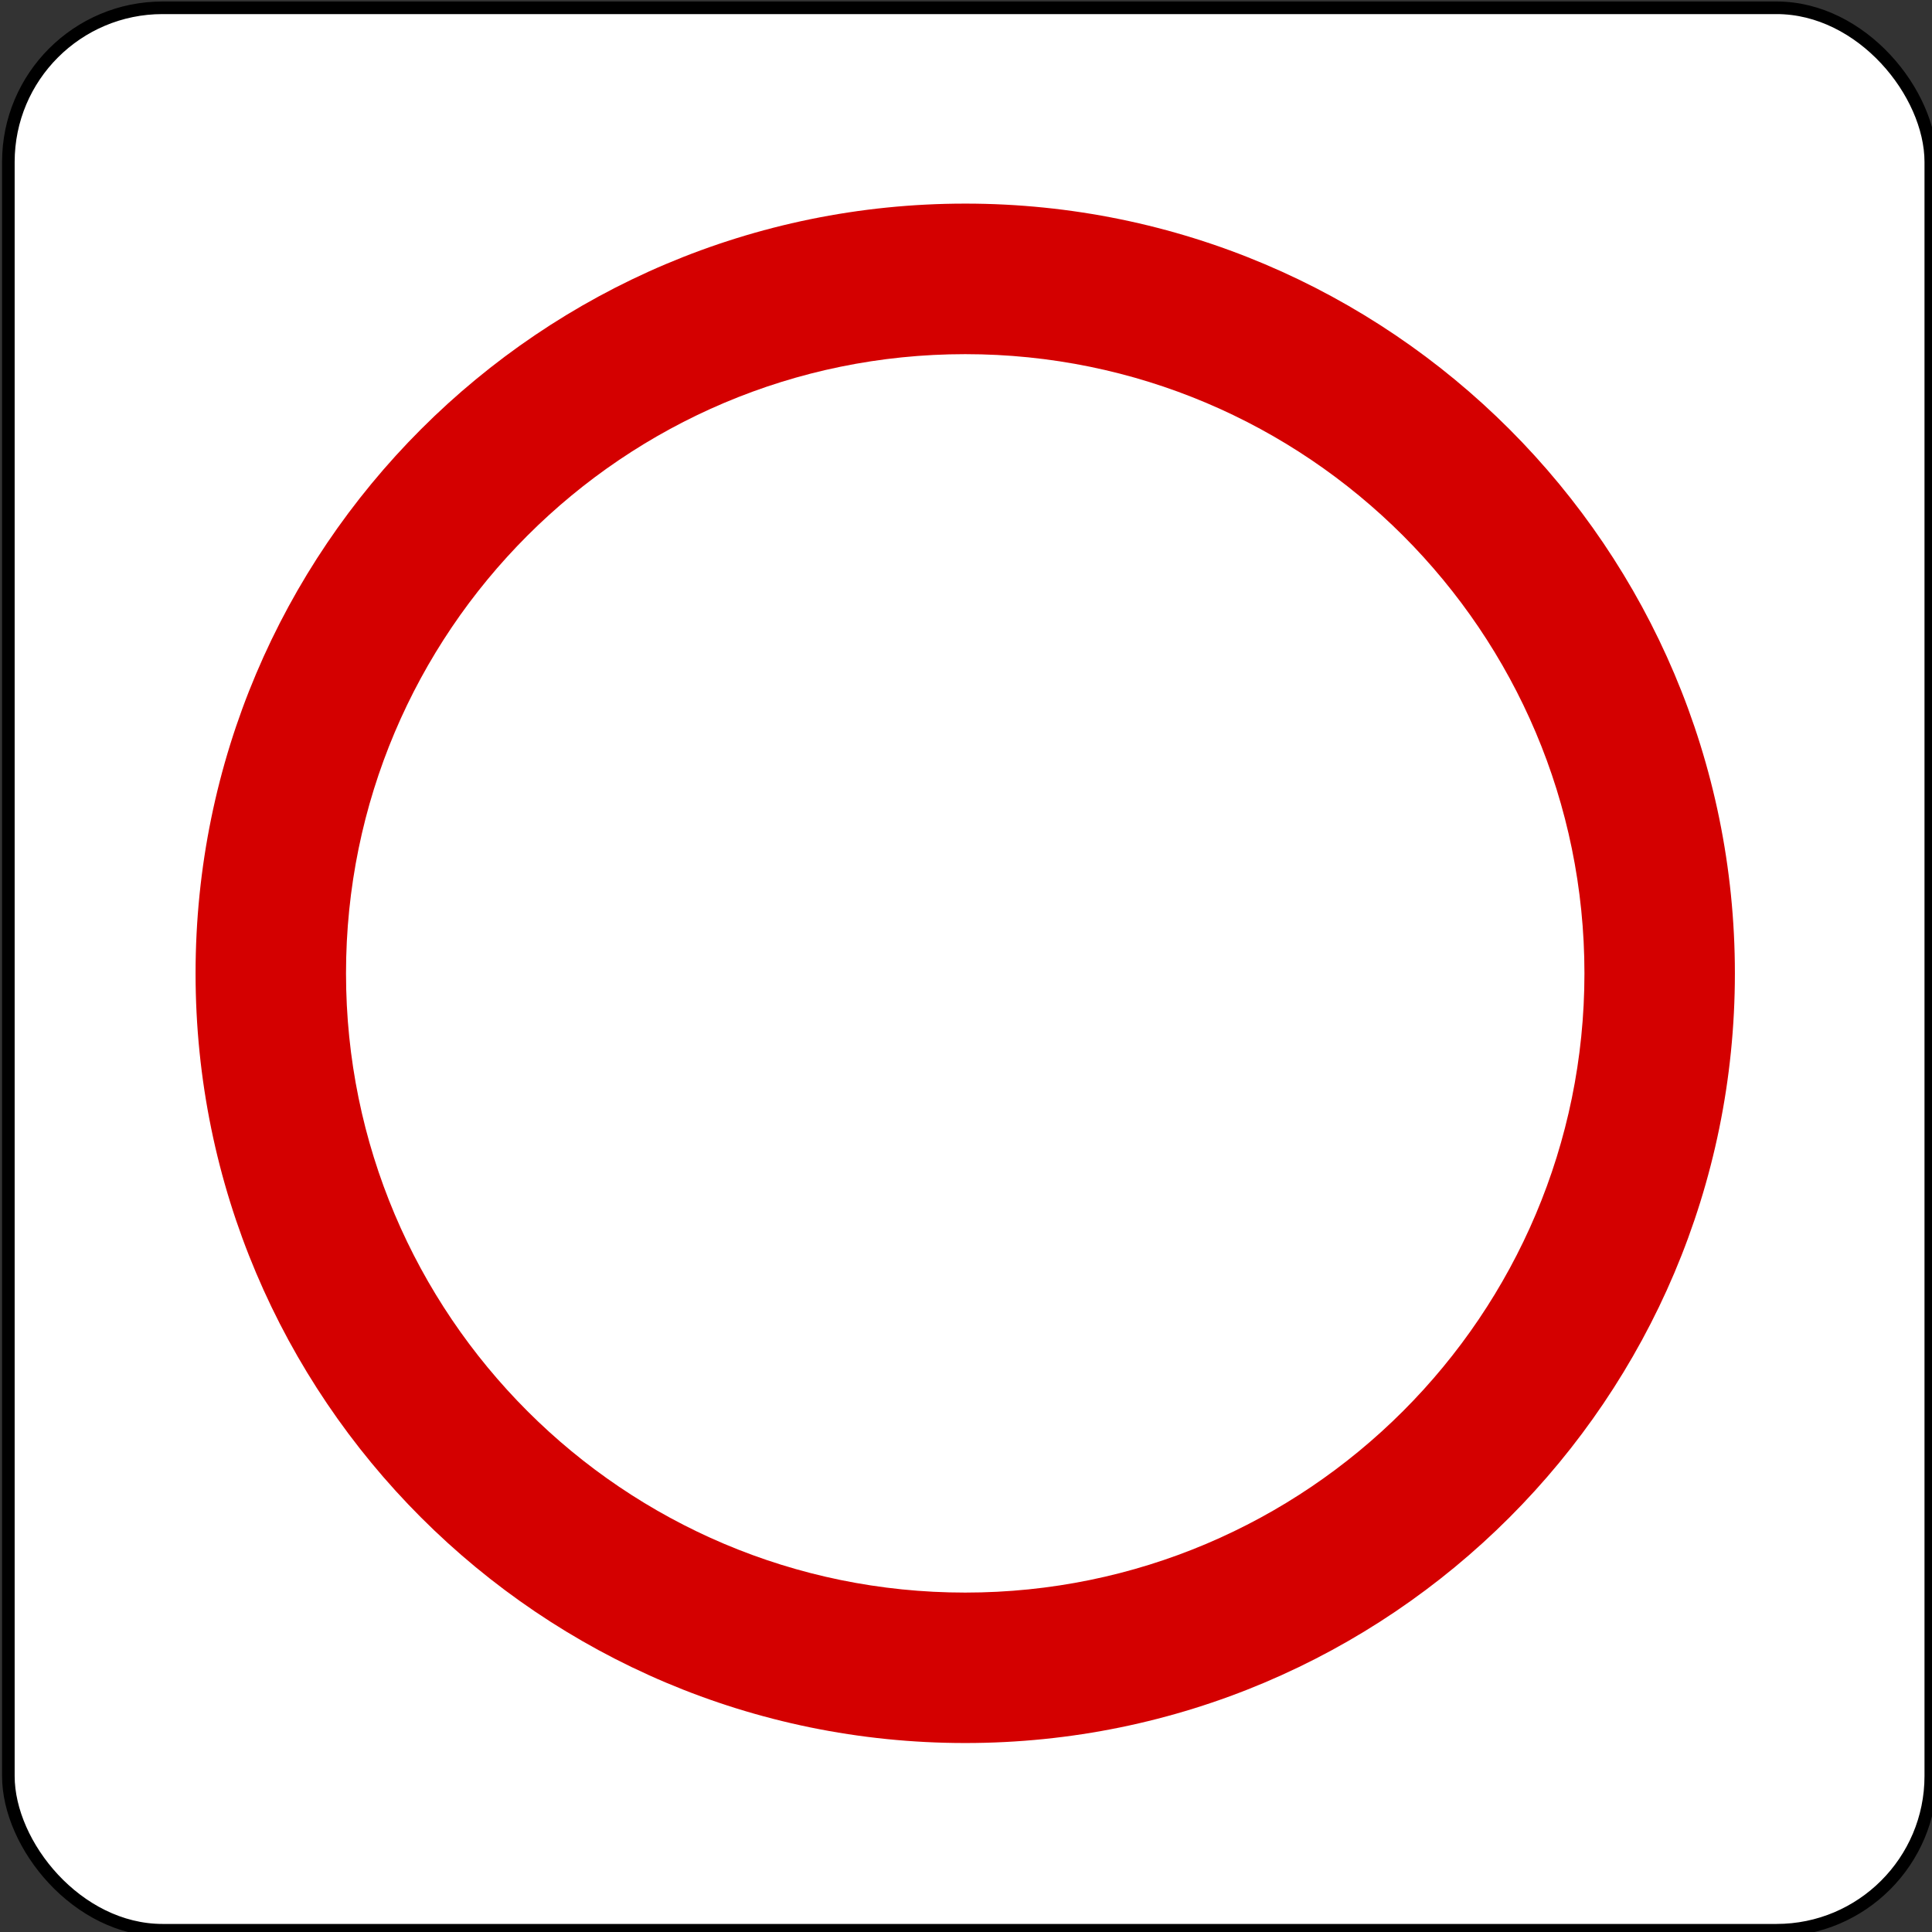
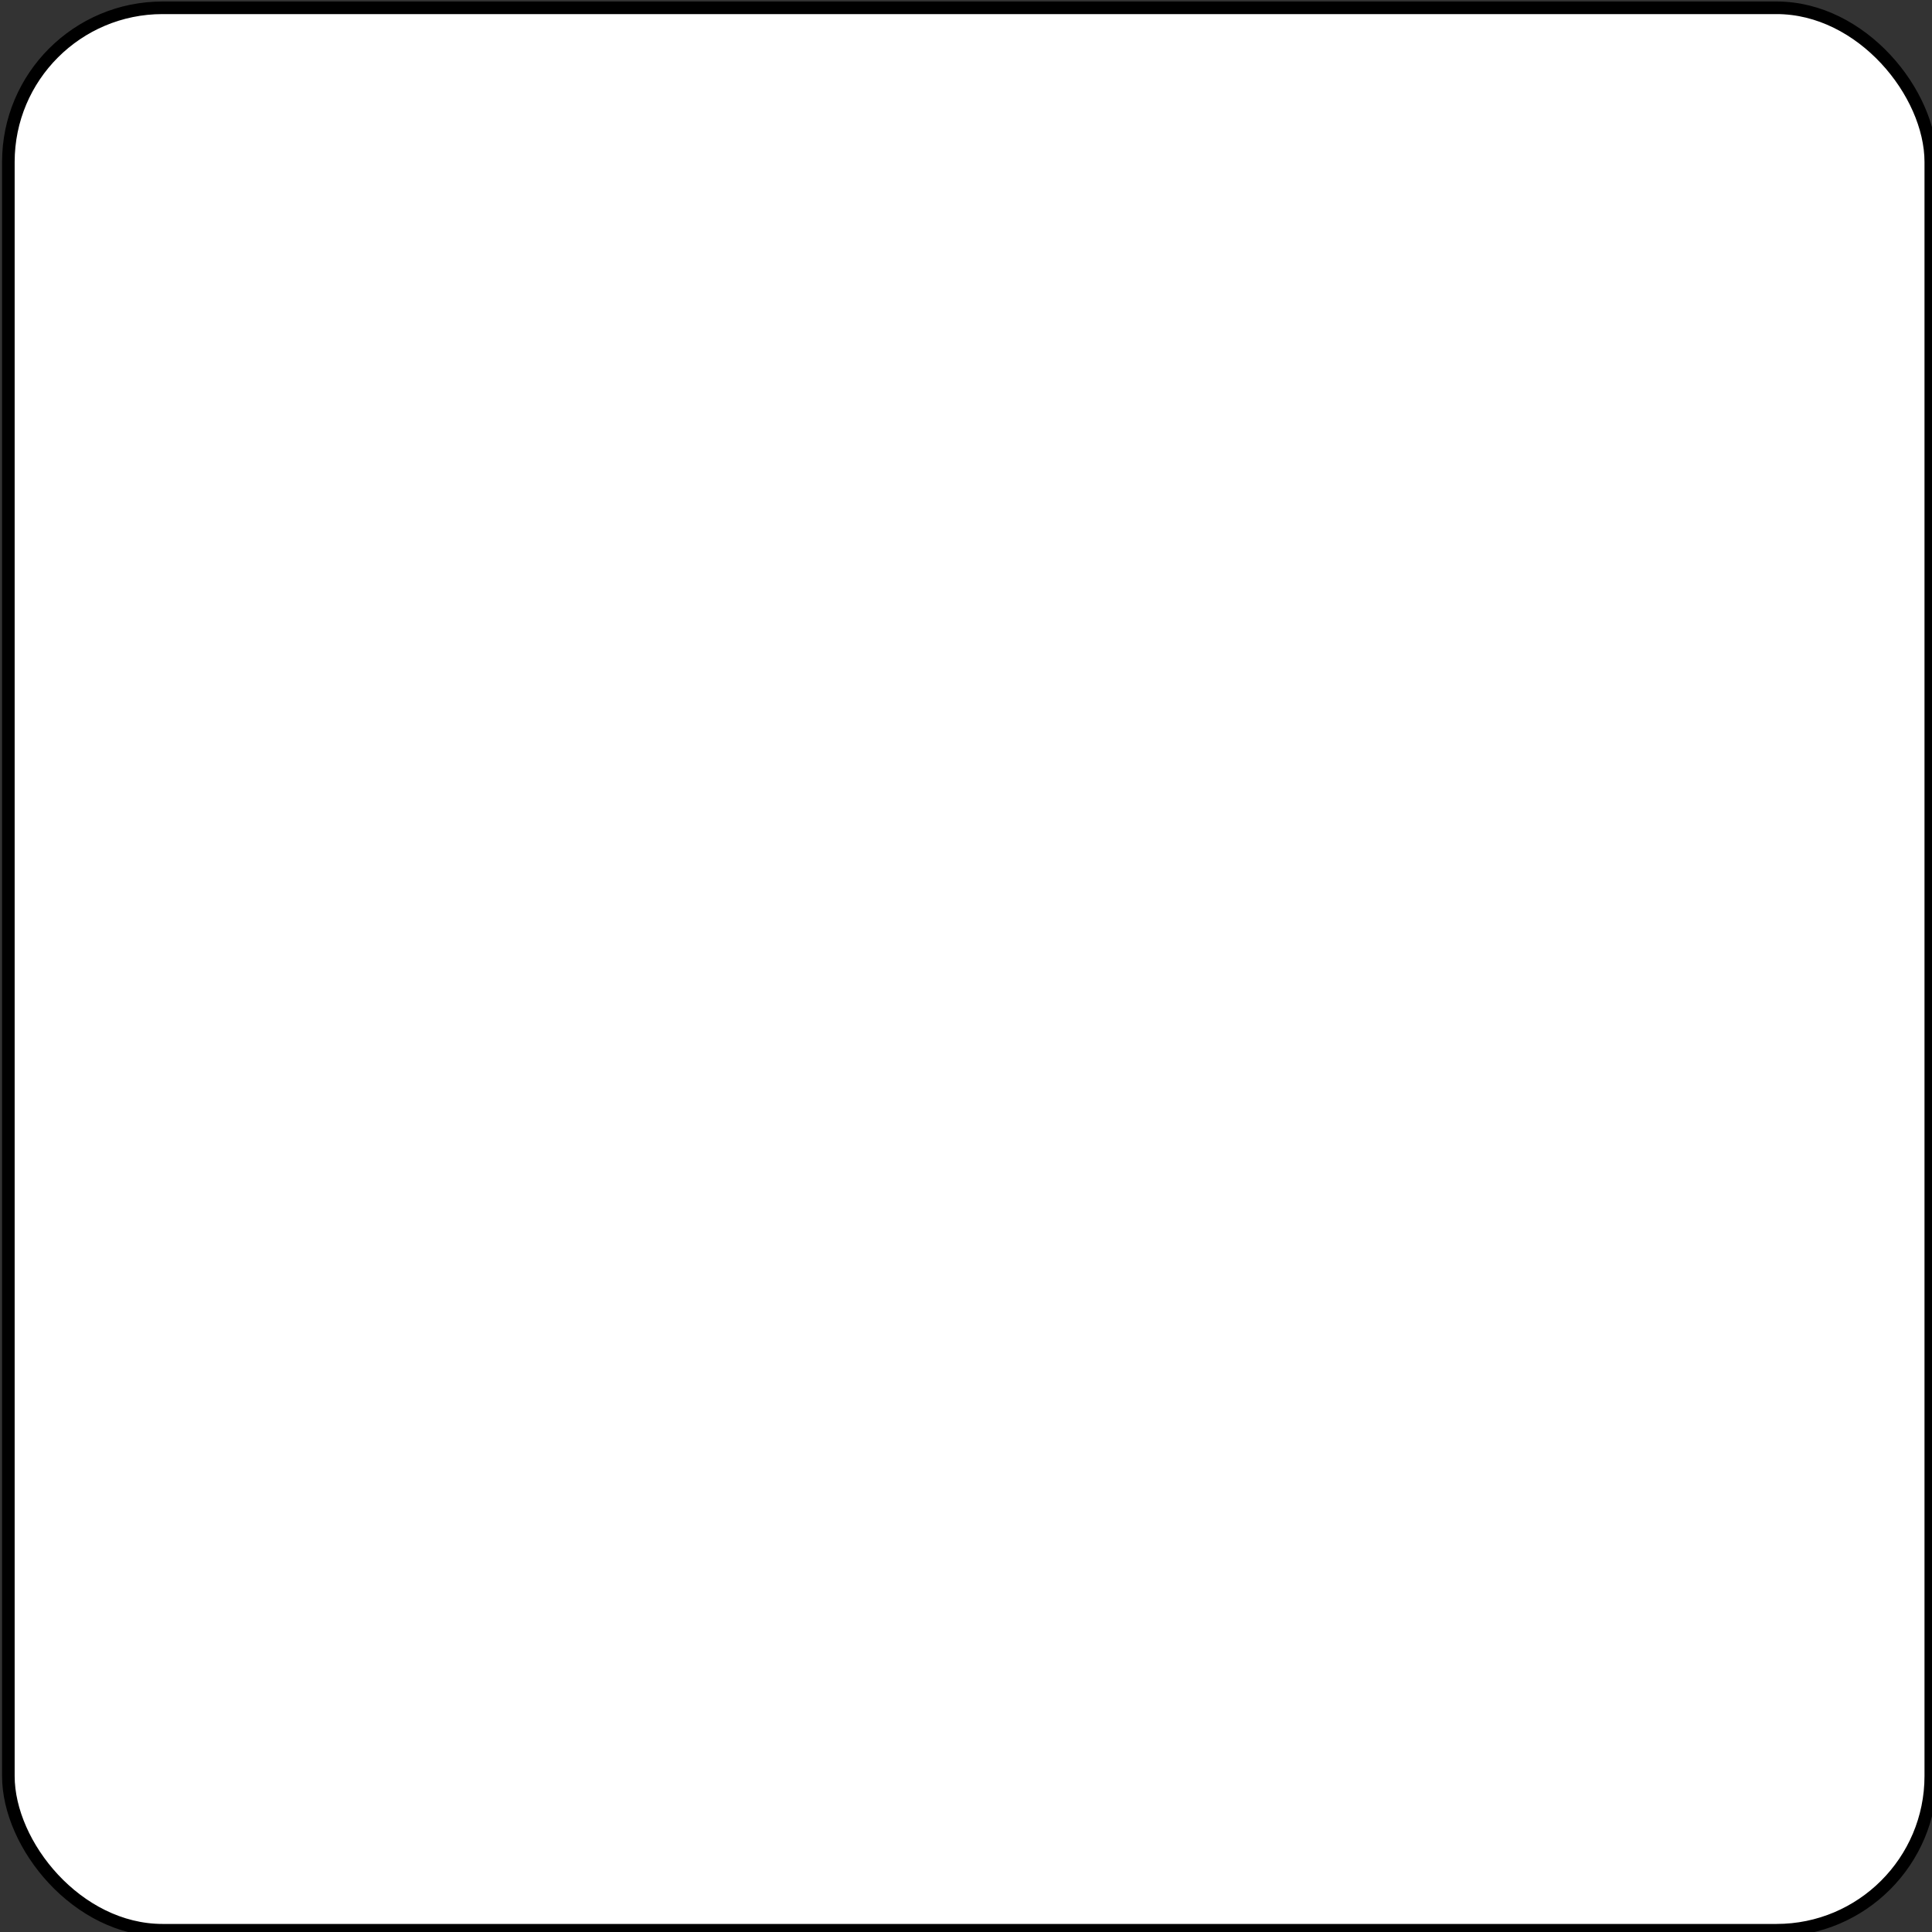
<svg xmlns="http://www.w3.org/2000/svg" xmlns:ns1="http://www.inkscape.org/namespaces/inkscape" xmlns:ns2="http://sodipodi.sourceforge.net/DTD/sodipodi-0.dtd" width="132.292mm" height="132.292mm" viewBox="0 0 132.292 132.292" version="1.1" id="svg609" ns1:version="0.92.4 (33fec40, 2019-01-16)" ns2:docname="B-43.svg">
  <rect x="0" y="0" width="132.292" height="132.292" fill="#333333" stroke="none" />
  <defs id="defs603" />
  <ns2:namedview id="base" pagecolor="#ffffff" bordercolor="#666666" borderopacity="1.0" ns1:pageopacity="0.0" ns1:pageshadow="2" ns1:zoom="0.35" ns1:cx="201.42857" ns1:cy="112.85714" ns1:document-units="mm" ns1:current-layer="layer1" showgrid="false" fit-margin-top="0" fit-margin-left="0" fit-margin-right="0" fit-margin-bottom="0" ns1:window-width="1366" ns1:window-height="740" ns1:window-x="1920" ns1:window-y="0" ns1:window-maximized="1" />
  <g ns1:label="Layer 1" ns1:groupmode="layer" id="layer1" transform="translate(-52.539,-46.402)">
    <g id="g4545" transform="matrix(0.265,0,0,0.265,-36.999,-19.089)">
      <rect width="496.746" height="496.746" ry="39.846" x="340.038" y="249.15" id="rect2064" style="fill:#ffffff;fill-opacity:1;fill-rule:nonzero;stroke:#000000;stroke-width:3.254;stroke-miterlimit:4;stroke-dasharray:none;stroke-dashoffset:0;stroke-opacity:1" />
      <g transform="matrix(0.8,0,0,0.8,-344.16,180.204)" id="g3652">
        <g transform="translate(914.308,148.038)" id="g3644">
-           <path ns1:connector-curvature="0" d="m 390.424,244.341 a 140.711,122.875 0 1 1 -281.423,0 140.711,122.875 0 1 1 281.423,0 z" transform="matrix(1.777,0,0,2.035,-192.255,-248.526)" id="path8679" style="fill:#ffffff;fill-opacity:1;fill-rule:nonzero;stroke:none" />
-           <path ns1:connector-curvature="0" d="m 250,1.391 c -137.226,0 -248.594,111.395 -248.594,248.625 0,137.23 111.367,248.594 248.594,248.594 137.226,0 248.594,-111.364 248.594,-248.594 C 498.594,112.786 387.226,1.391 250,1.391 Z m 0,48.625 c 110.4,1e-6 200,89.6 200,200 -10e-6,110.4 -89.6,200 -200,200 -110.4,-10e-6 -200,-89.6 -200,-200 C 50,139.616 139.6,50.016 250,50.016 Z" id="path3063" style="fill:#d40000;fill-opacity:1;fill-rule:nonzero;stroke:none" />
-         </g>
+           </g>
        <g transform="translate(600.232,178.14)" id="g3648" />
      </g>
    </g>
  </g>
</svg>